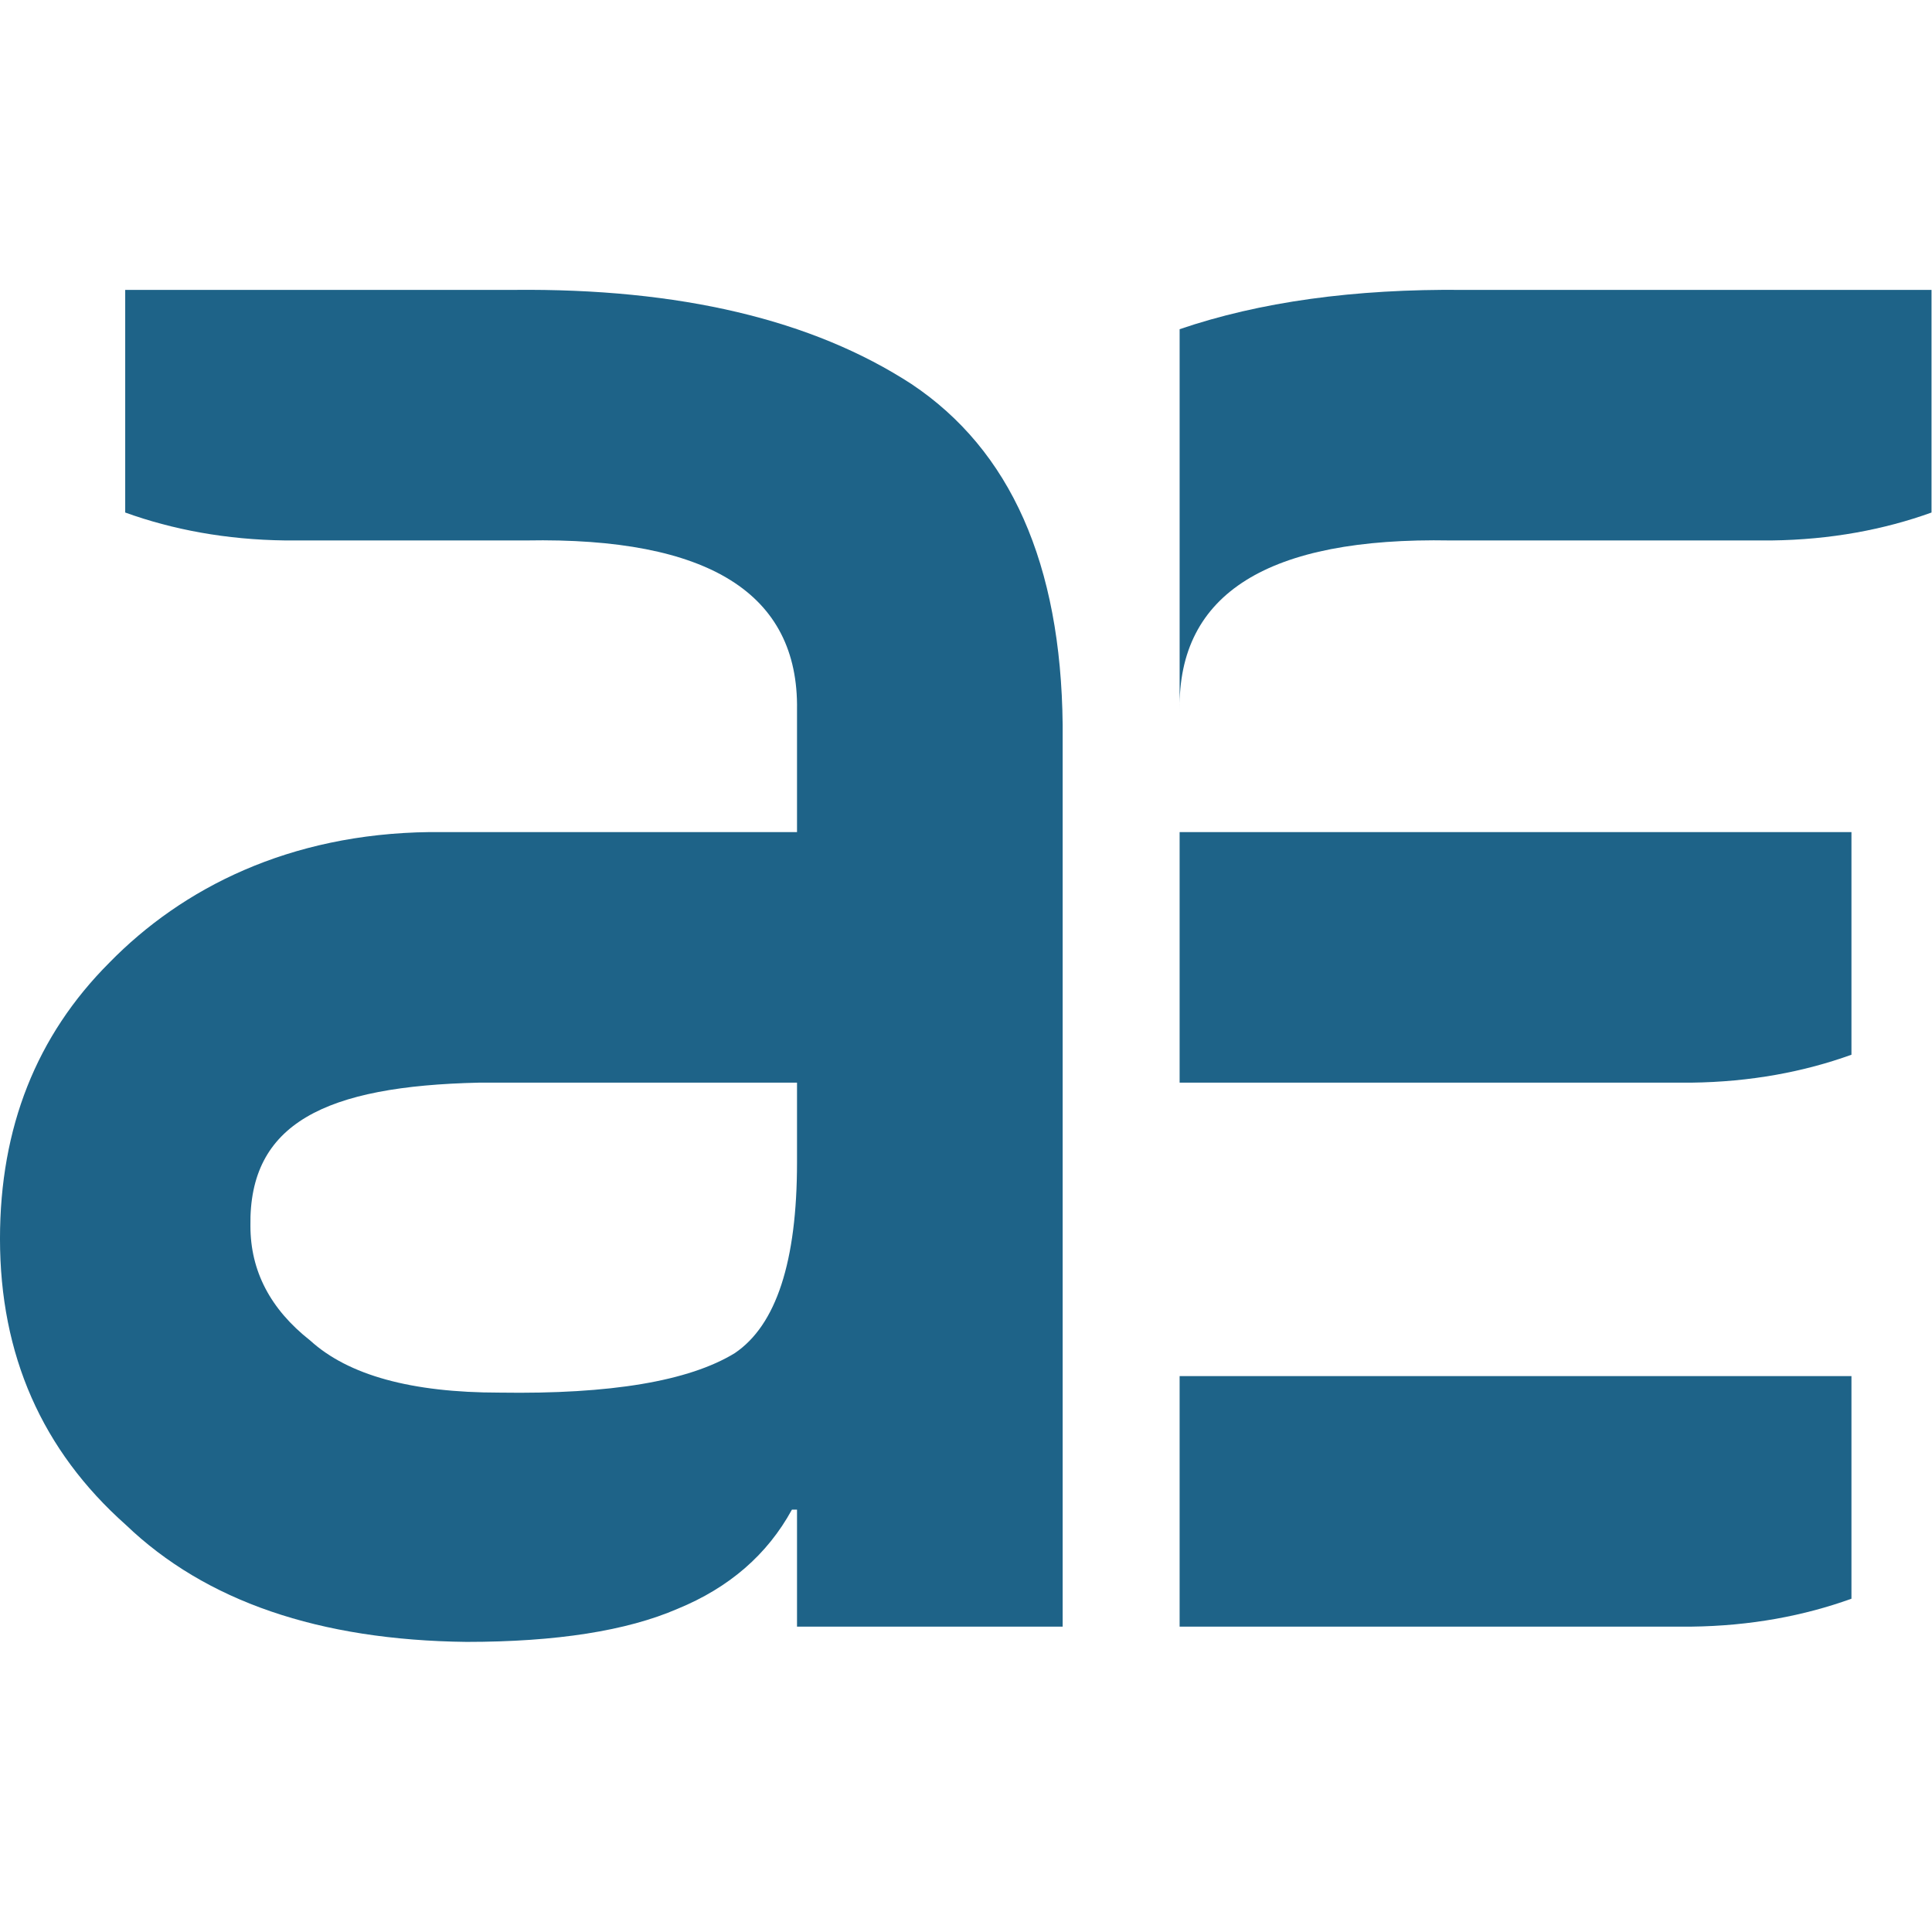
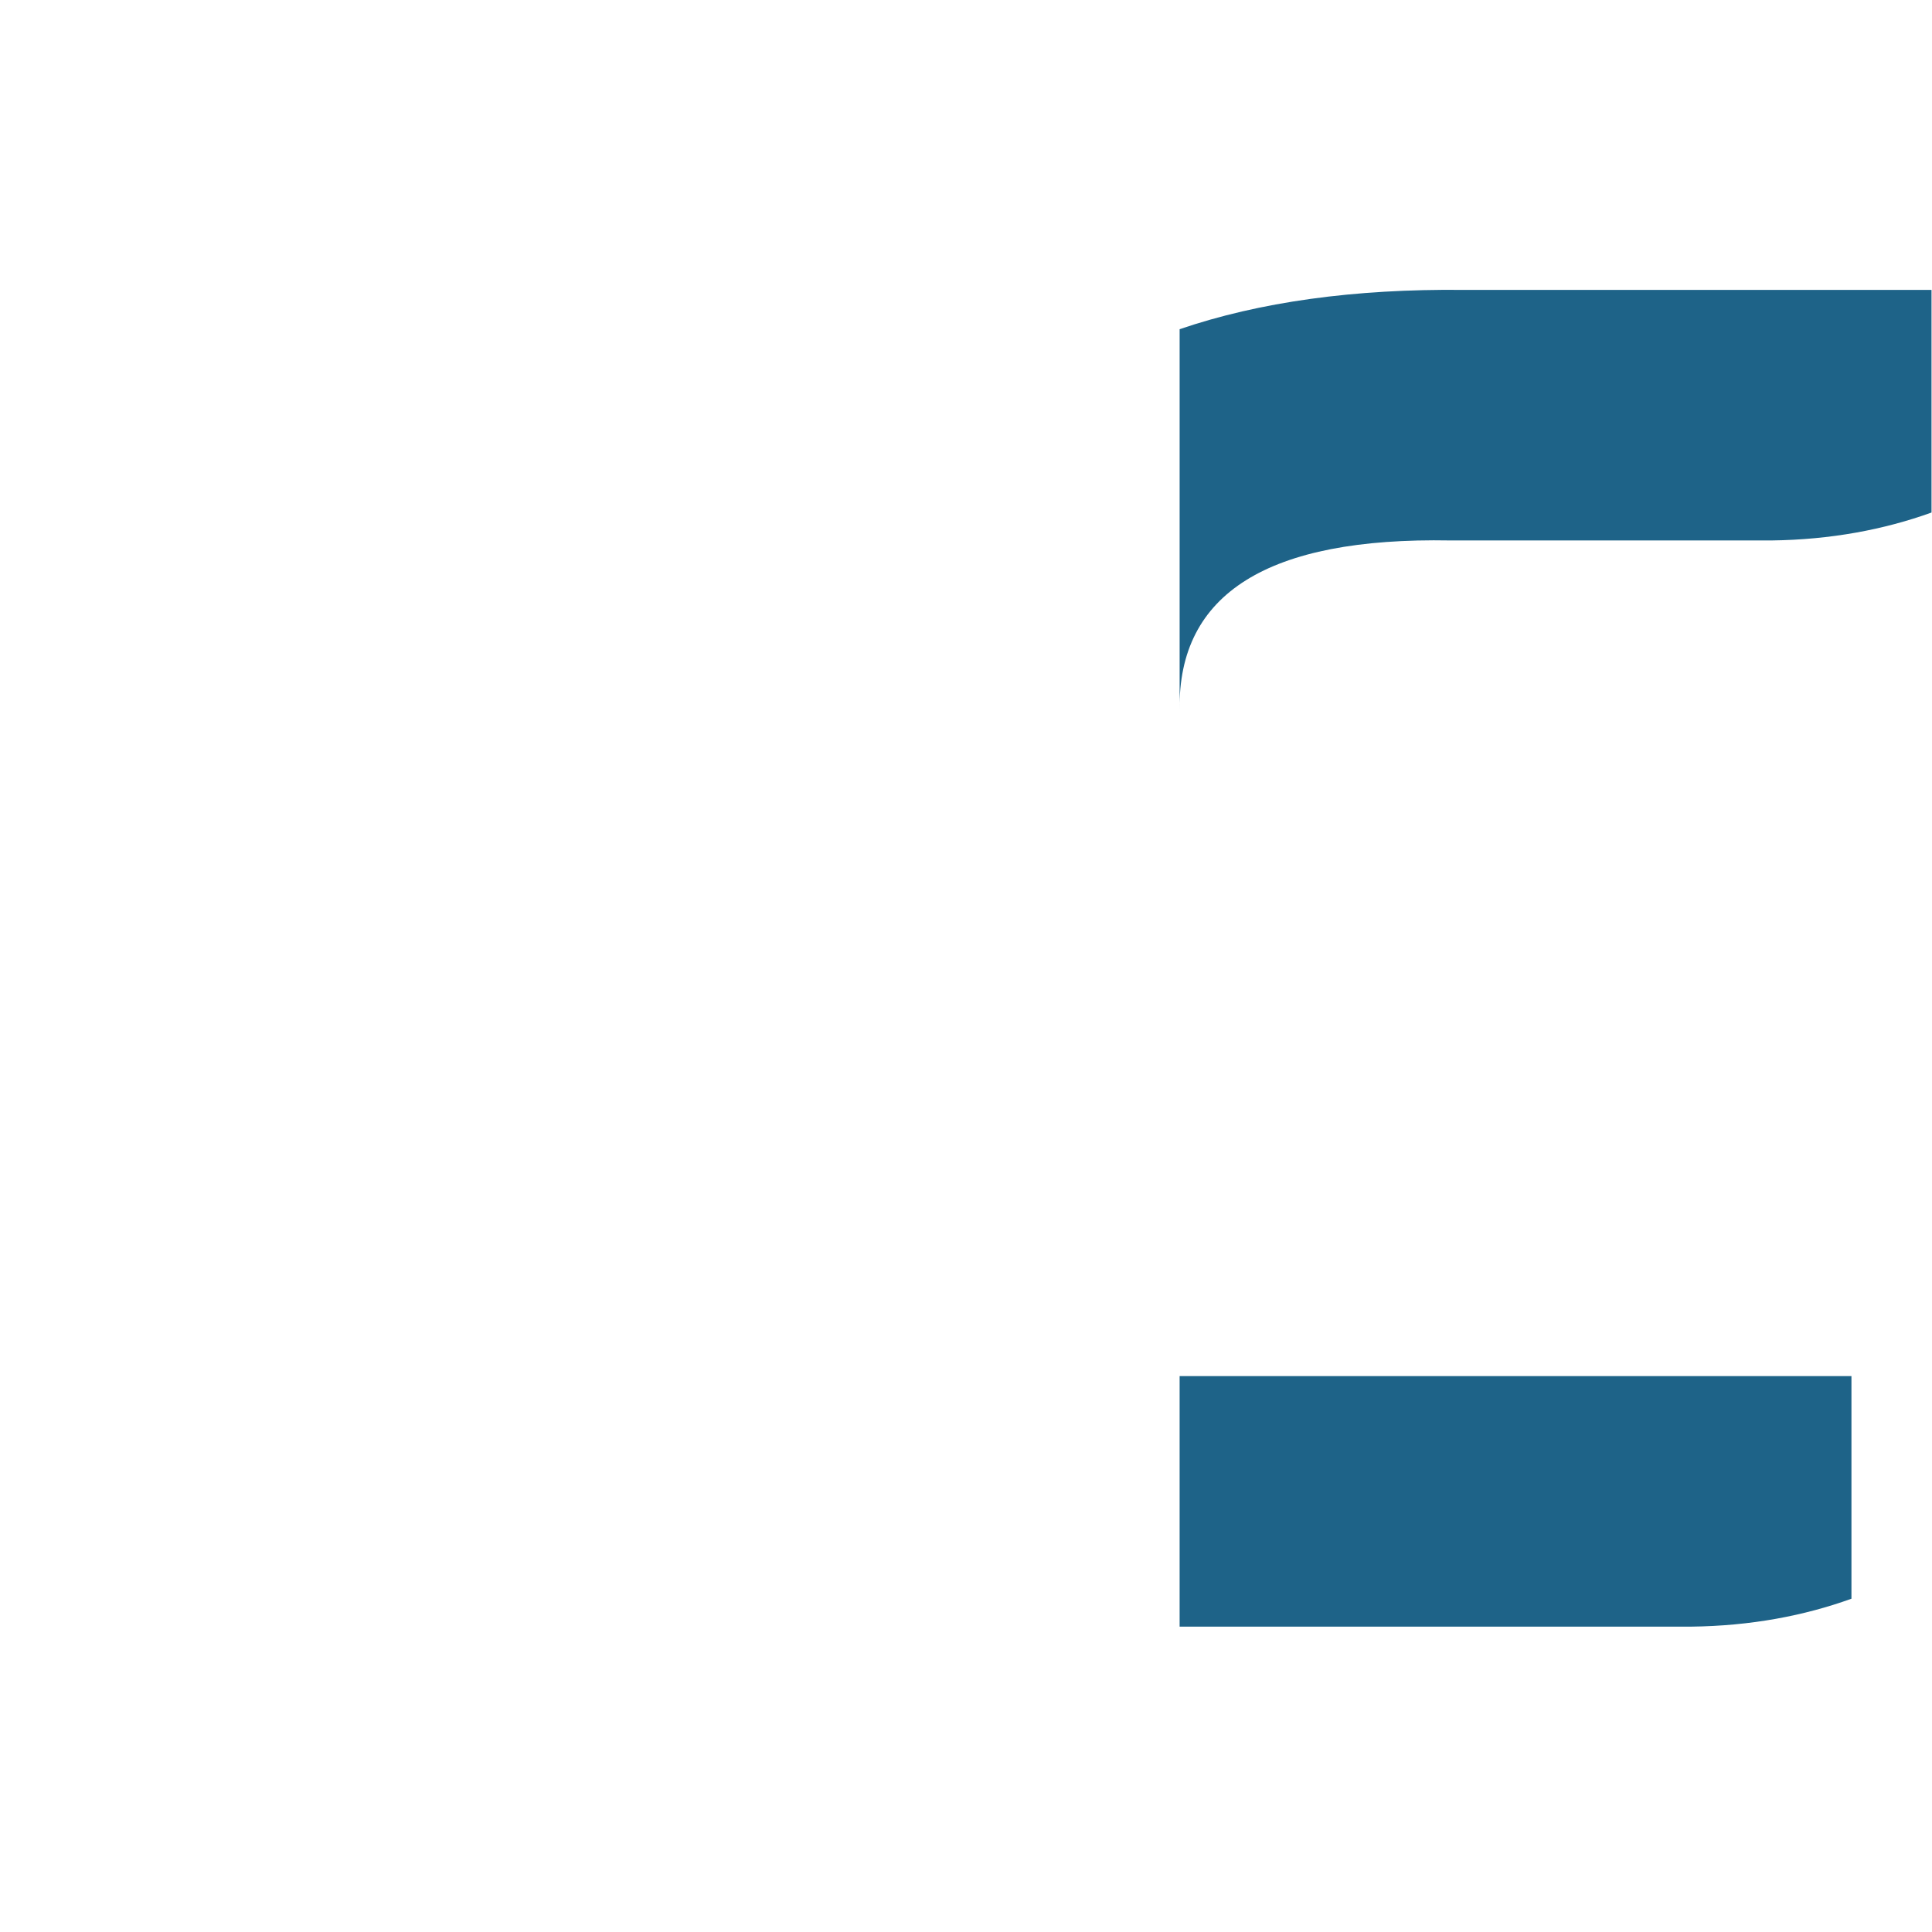
<svg xmlns="http://www.w3.org/2000/svg" xmlns:ns1="http://sodipodi.sourceforge.net/DTD/sodipodi-0.dtd" xmlns:ns2="http://www.inkscape.org/namespaces/inkscape" version="1.1" id="svg2" xml:space="preserve" width="500" height="500" viewBox="0 0 500 500" ns1:docname="ae-icon_quadratisch.svg" ns2:version="1.1.2 (0a00cf5339, 2022-02-04)">
  <defs id="defs6">
    <clipPath clipPathUnits="userSpaceOnUse" id="clipPath16">
-       <path d="M 0,85.04 H 85.04 V 0 H 0 Z" id="path14" />
-     </clipPath>
+       </clipPath>
  </defs>
  <ns1:namedview id="namedview4" pagecolor="#ffffff" bordercolor="#666666" borderopacity="1.0" ns2:pageshadow="2" ns2:pageopacity="0.0" ns2:pagecheckerboard="0" showgrid="false" ns2:zoom="0.42498584" ns2:cx="-143.53419" ns2:cy="441.19117" ns2:window-width="1920" ns2:window-height="1016" ns2:window-x="0" ns2:window-y="0" ns2:window-maximized="1" ns2:current-layer="g10" />
  <g id="g8" ns2:groupmode="layer" ns2:label="AE Logo c" transform="matrix(1.333,0,0,-1.333,-7.23,106.726)">
    <g id="g10">
      <path d="m 234.444,-187.098 h 130.435 v -43.224 c -9.194,-3.318 -19.56,-5.285 -31.099,-5.421 h -99.336 z" style="fill:#1e6388;fill-opacity:1;fill-rule:nonzero;stroke:none;stroke-width:5.056" id="path20" />
-       <path d="m 234.444,-81.485 h 130.435 v -43.224 c -9.194,-3.318 -19.56,-5.28 -31.099,-5.421 h -99.336 z" style="fill:#1e6388;fill-opacity:1;fill-rule:nonzero;stroke:none;stroke-width:5.056" id="path24" />
      <path d="m 287.015,-24.863 c -35.375,0.652 -52.903,-10.291 -52.569,-32.841 v 73.855 c 15.552,5.305 33.899,7.844 55.036,7.631 h 90.941 v -43.224 c -9.189,-3.312 -19.555,-5.28 -31.094,-5.421 z" style="fill:#1e6388;fill-opacity:1;fill-rule:nonzero;stroke:none;stroke-width:5.056" id="path28" />
-       <path d="m 60.827,-24.863 c -11.539,0.142 -21.905,2.109 -31.094,5.421 v 43.224 H 105.128 C 137.374,24.11 163.125,18.017 182.377,5.51 201.623,-7.33 211.409,-29.394 211.737,-60.668 V -235.742 H 160.163 v 22.717 h -0.986 c -4.776,-8.734 -12.181,-15.151 -22.213,-19.263 -9.871,-4.273 -23.533,-6.418 -40.965,-6.418 -28.627,0.329 -50.679,7.899 -66.14,22.717 -16.29,14.479 -24.437,33.003 -24.437,55.558 0,21.564 7.071,39.426 21.223,53.586 14.152,14.484 34.884,25.028 62.193,25.362 H 160.163 v 23.779 c 0.329,22.55 -17.195,33.494 -52.569,32.841 z M 160.163,-130.128 H 98.466 c -29.952,-0.657 -44.755,-7.914 -44.422,-27.83 0,-8.729 3.861,-16.142 11.594,-22.226 7.404,-6.751 19.661,-10.124 36.78,-10.124 21.546,-0.334 36.765,2.225 45.65,7.657 8.056,5.431 12.095,17.776 12.095,37.039 z" style="fill:#1e6388;fill-opacity:1;fill-rule:nonzero;stroke:none;stroke-width:5.056" id="path32" />
    </g>
  </g>
</svg>